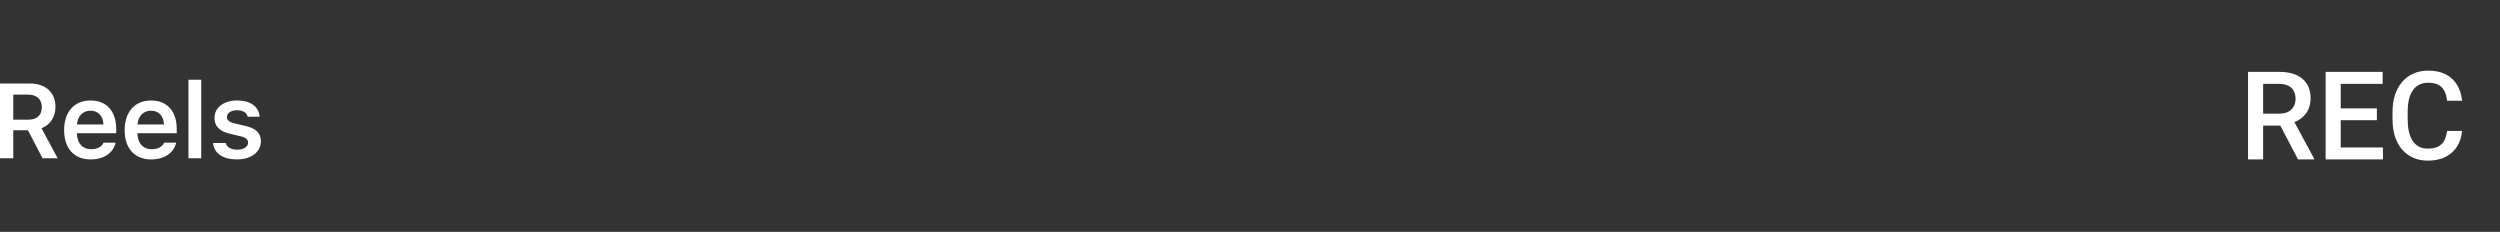
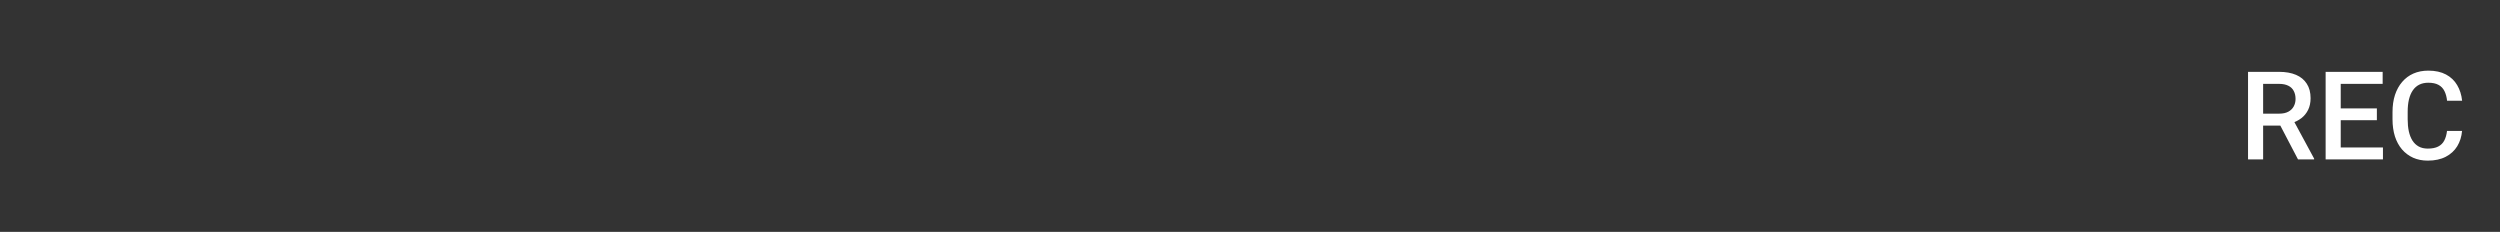
<svg xmlns="http://www.w3.org/2000/svg" width="345" height="32" viewBox="0 0 345 32" fill="none">
  <rect x="0" y="0" width="345" height="32" fill="#333333" stroke="none" />
-   <path d="M1.83 13.059V16.511H3.945C5.108 16.511 5.775 15.882 5.775 14.788C5.775 13.716 5.066 13.059 3.902 13.059H1.83ZM1.83 17.976V21.843H0V11.529H4.158C6.307 11.529 7.655 12.773 7.655 14.752C7.655 16.11 6.946 17.247 5.725 17.69L7.96 21.843H5.867L3.86 17.976H1.83ZM12.489 15.274C11.439 15.274 10.701 16.032 10.623 17.175H14.277C14.241 16.017 13.546 15.274 12.489 15.274ZM14.291 19.692H15.958C15.625 21.113 14.341 22 12.51 22C10.225 22 8.849 20.477 8.849 17.962C8.849 15.446 10.247 13.866 12.496 13.866C14.71 13.866 16.036 15.346 16.036 17.811V18.383H10.616V18.476C10.659 19.777 11.403 20.592 12.56 20.592C13.432 20.592 14.036 20.27 14.291 19.692ZM20.841 15.274C19.791 15.274 19.053 16.032 18.976 17.175H22.629C22.594 16.017 21.898 15.274 20.841 15.274ZM22.643 19.692H24.311C23.977 21.113 22.693 22 20.863 22C18.578 22 17.202 20.477 17.202 17.962C17.202 15.446 18.599 13.866 20.849 13.866C23.062 13.866 24.389 15.346 24.389 17.811V18.383H18.968V18.476C19.011 19.777 19.756 20.592 20.912 20.592C21.785 20.592 22.388 20.27 22.643 19.692ZM26.009 21.843V11H27.768V21.843H26.009ZM29.6 16.26C29.6 14.845 30.878 13.866 32.708 13.866C34.553 13.866 35.709 14.688 35.837 16.11H34.184C34.056 15.56 33.538 15.21 32.715 15.21C31.913 15.21 31.31 15.596 31.31 16.16C31.31 16.604 31.679 16.875 32.46 17.054L33.829 17.368C35.312 17.704 36 18.348 36 19.498C36 20.999 34.631 22 32.694 22C30.757 22 29.537 21.156 29.402 19.734H31.14C31.31 20.313 31.857 20.656 32.736 20.656C33.623 20.656 34.24 20.263 34.24 19.684C34.24 19.241 33.907 18.962 33.169 18.798L31.793 18.476C30.303 18.133 29.6 17.44 29.6 16.26Z" fill="white" />
-   <path d="M310.229 9.914H314.503C315.422 9.914 316.205 10.052 316.853 10.329C317.5 10.606 317.995 11.015 318.338 11.558C318.687 12.094 318.861 12.758 318.861 13.55C318.861 14.153 318.751 14.684 318.529 15.144C318.308 15.603 317.995 15.99 317.591 16.306C317.187 16.616 316.706 16.856 316.147 17.028L315.516 17.335H311.673L311.656 15.683H314.537C315.035 15.683 315.45 15.595 315.782 15.418C316.114 15.24 316.363 15 316.529 14.695C316.7 14.385 316.786 14.037 316.786 13.649C316.786 13.229 316.703 12.864 316.537 12.554C316.377 12.238 316.128 11.998 315.79 11.832C315.452 11.66 315.024 11.574 314.503 11.574H312.312V22H310.229V9.914ZM317.126 22L314.288 16.571L316.471 16.563L319.351 21.892V22H317.126ZM328.847 20.348V22H322.431V20.348H328.847ZM323.02 9.914V22H320.937V9.914H323.02ZM328.009 14.961V16.588H322.431V14.961H328.009ZM328.806 9.914V11.574H322.431V9.914H328.806ZM337.688 18.065H339.763C339.696 18.857 339.475 19.562 339.099 20.182C338.722 20.796 338.194 21.281 337.513 21.635C336.833 21.989 336.005 22.166 335.031 22.166C334.284 22.166 333.612 22.033 333.014 21.768C332.417 21.496 331.905 21.115 331.479 20.622C331.052 20.124 330.726 19.524 330.499 18.821C330.278 18.118 330.167 17.332 330.167 16.463V15.459C330.167 14.59 330.28 13.804 330.507 13.102C330.74 12.399 331.072 11.798 331.503 11.3C331.935 10.797 332.452 10.412 333.056 10.146C333.664 9.881 334.348 9.748 335.106 9.748C336.069 9.748 336.882 9.925 337.546 10.279C338.21 10.633 338.725 11.123 339.09 11.748C339.461 12.374 339.688 13.091 339.771 13.898H337.696C337.64 13.378 337.519 12.933 337.331 12.562C337.148 12.191 336.877 11.909 336.517 11.715C336.157 11.516 335.687 11.416 335.106 11.416C334.63 11.416 334.215 11.505 333.861 11.682C333.507 11.859 333.211 12.119 332.973 12.462C332.735 12.806 332.555 13.229 332.433 13.732C332.317 14.23 332.259 14.8 332.259 15.442V16.463C332.259 17.072 332.311 17.625 332.417 18.123C332.527 18.616 332.693 19.039 332.915 19.394C333.141 19.748 333.429 20.022 333.778 20.215C334.126 20.409 334.544 20.506 335.031 20.506C335.623 20.506 336.102 20.412 336.467 20.224C336.838 20.035 337.118 19.762 337.306 19.402C337.499 19.037 337.627 18.591 337.688 18.065Z" fill="white" />
+   <path d="M310.229 9.914H314.503C315.422 9.914 316.205 10.052 316.853 10.329C317.5 10.606 317.995 11.015 318.338 11.558C318.687 12.094 318.861 12.758 318.861 13.55C318.861 14.153 318.751 14.684 318.529 15.144C318.308 15.603 317.995 15.99 317.591 16.306C317.187 16.616 316.706 16.856 316.147 17.028L315.516 17.335H311.673L311.656 15.683H314.537C315.035 15.683 315.45 15.595 315.782 15.418C316.114 15.24 316.363 15 316.529 14.695C316.7 14.385 316.786 14.037 316.786 13.649C316.786 13.229 316.703 12.864 316.537 12.554C316.377 12.238 316.128 11.998 315.79 11.832C315.452 11.66 315.024 11.574 314.503 11.574H312.312V22H310.229V9.914ZM317.126 22L314.288 16.571L316.471 16.563L319.351 21.892V22H317.126ZM328.847 20.348V22H322.431V20.348H328.847ZM323.02 9.914V22H320.937V9.914H323.02ZM328.009 14.961V16.588H322.431V14.961ZM328.806 9.914V11.574H322.431V9.914H328.806ZM337.688 18.065H339.763C339.696 18.857 339.475 19.562 339.099 20.182C338.722 20.796 338.194 21.281 337.513 21.635C336.833 21.989 336.005 22.166 335.031 22.166C334.284 22.166 333.612 22.033 333.014 21.768C332.417 21.496 331.905 21.115 331.479 20.622C331.052 20.124 330.726 19.524 330.499 18.821C330.278 18.118 330.167 17.332 330.167 16.463V15.459C330.167 14.59 330.28 13.804 330.507 13.102C330.74 12.399 331.072 11.798 331.503 11.3C331.935 10.797 332.452 10.412 333.056 10.146C333.664 9.881 334.348 9.748 335.106 9.748C336.069 9.748 336.882 9.925 337.546 10.279C338.21 10.633 338.725 11.123 339.09 11.748C339.461 12.374 339.688 13.091 339.771 13.898H337.696C337.64 13.378 337.519 12.933 337.331 12.562C337.148 12.191 336.877 11.909 336.517 11.715C336.157 11.516 335.687 11.416 335.106 11.416C334.63 11.416 334.215 11.505 333.861 11.682C333.507 11.859 333.211 12.119 332.973 12.462C332.735 12.806 332.555 13.229 332.433 13.732C332.317 14.23 332.259 14.8 332.259 15.442V16.463C332.259 17.072 332.311 17.625 332.417 18.123C332.527 18.616 332.693 19.039 332.915 19.394C333.141 19.748 333.429 20.022 333.778 20.215C334.126 20.409 334.544 20.506 335.031 20.506C335.623 20.506 336.102 20.412 336.467 20.224C336.838 20.035 337.118 19.762 337.306 19.402C337.499 19.037 337.627 18.591 337.688 18.065Z" fill="white" />
</svg>